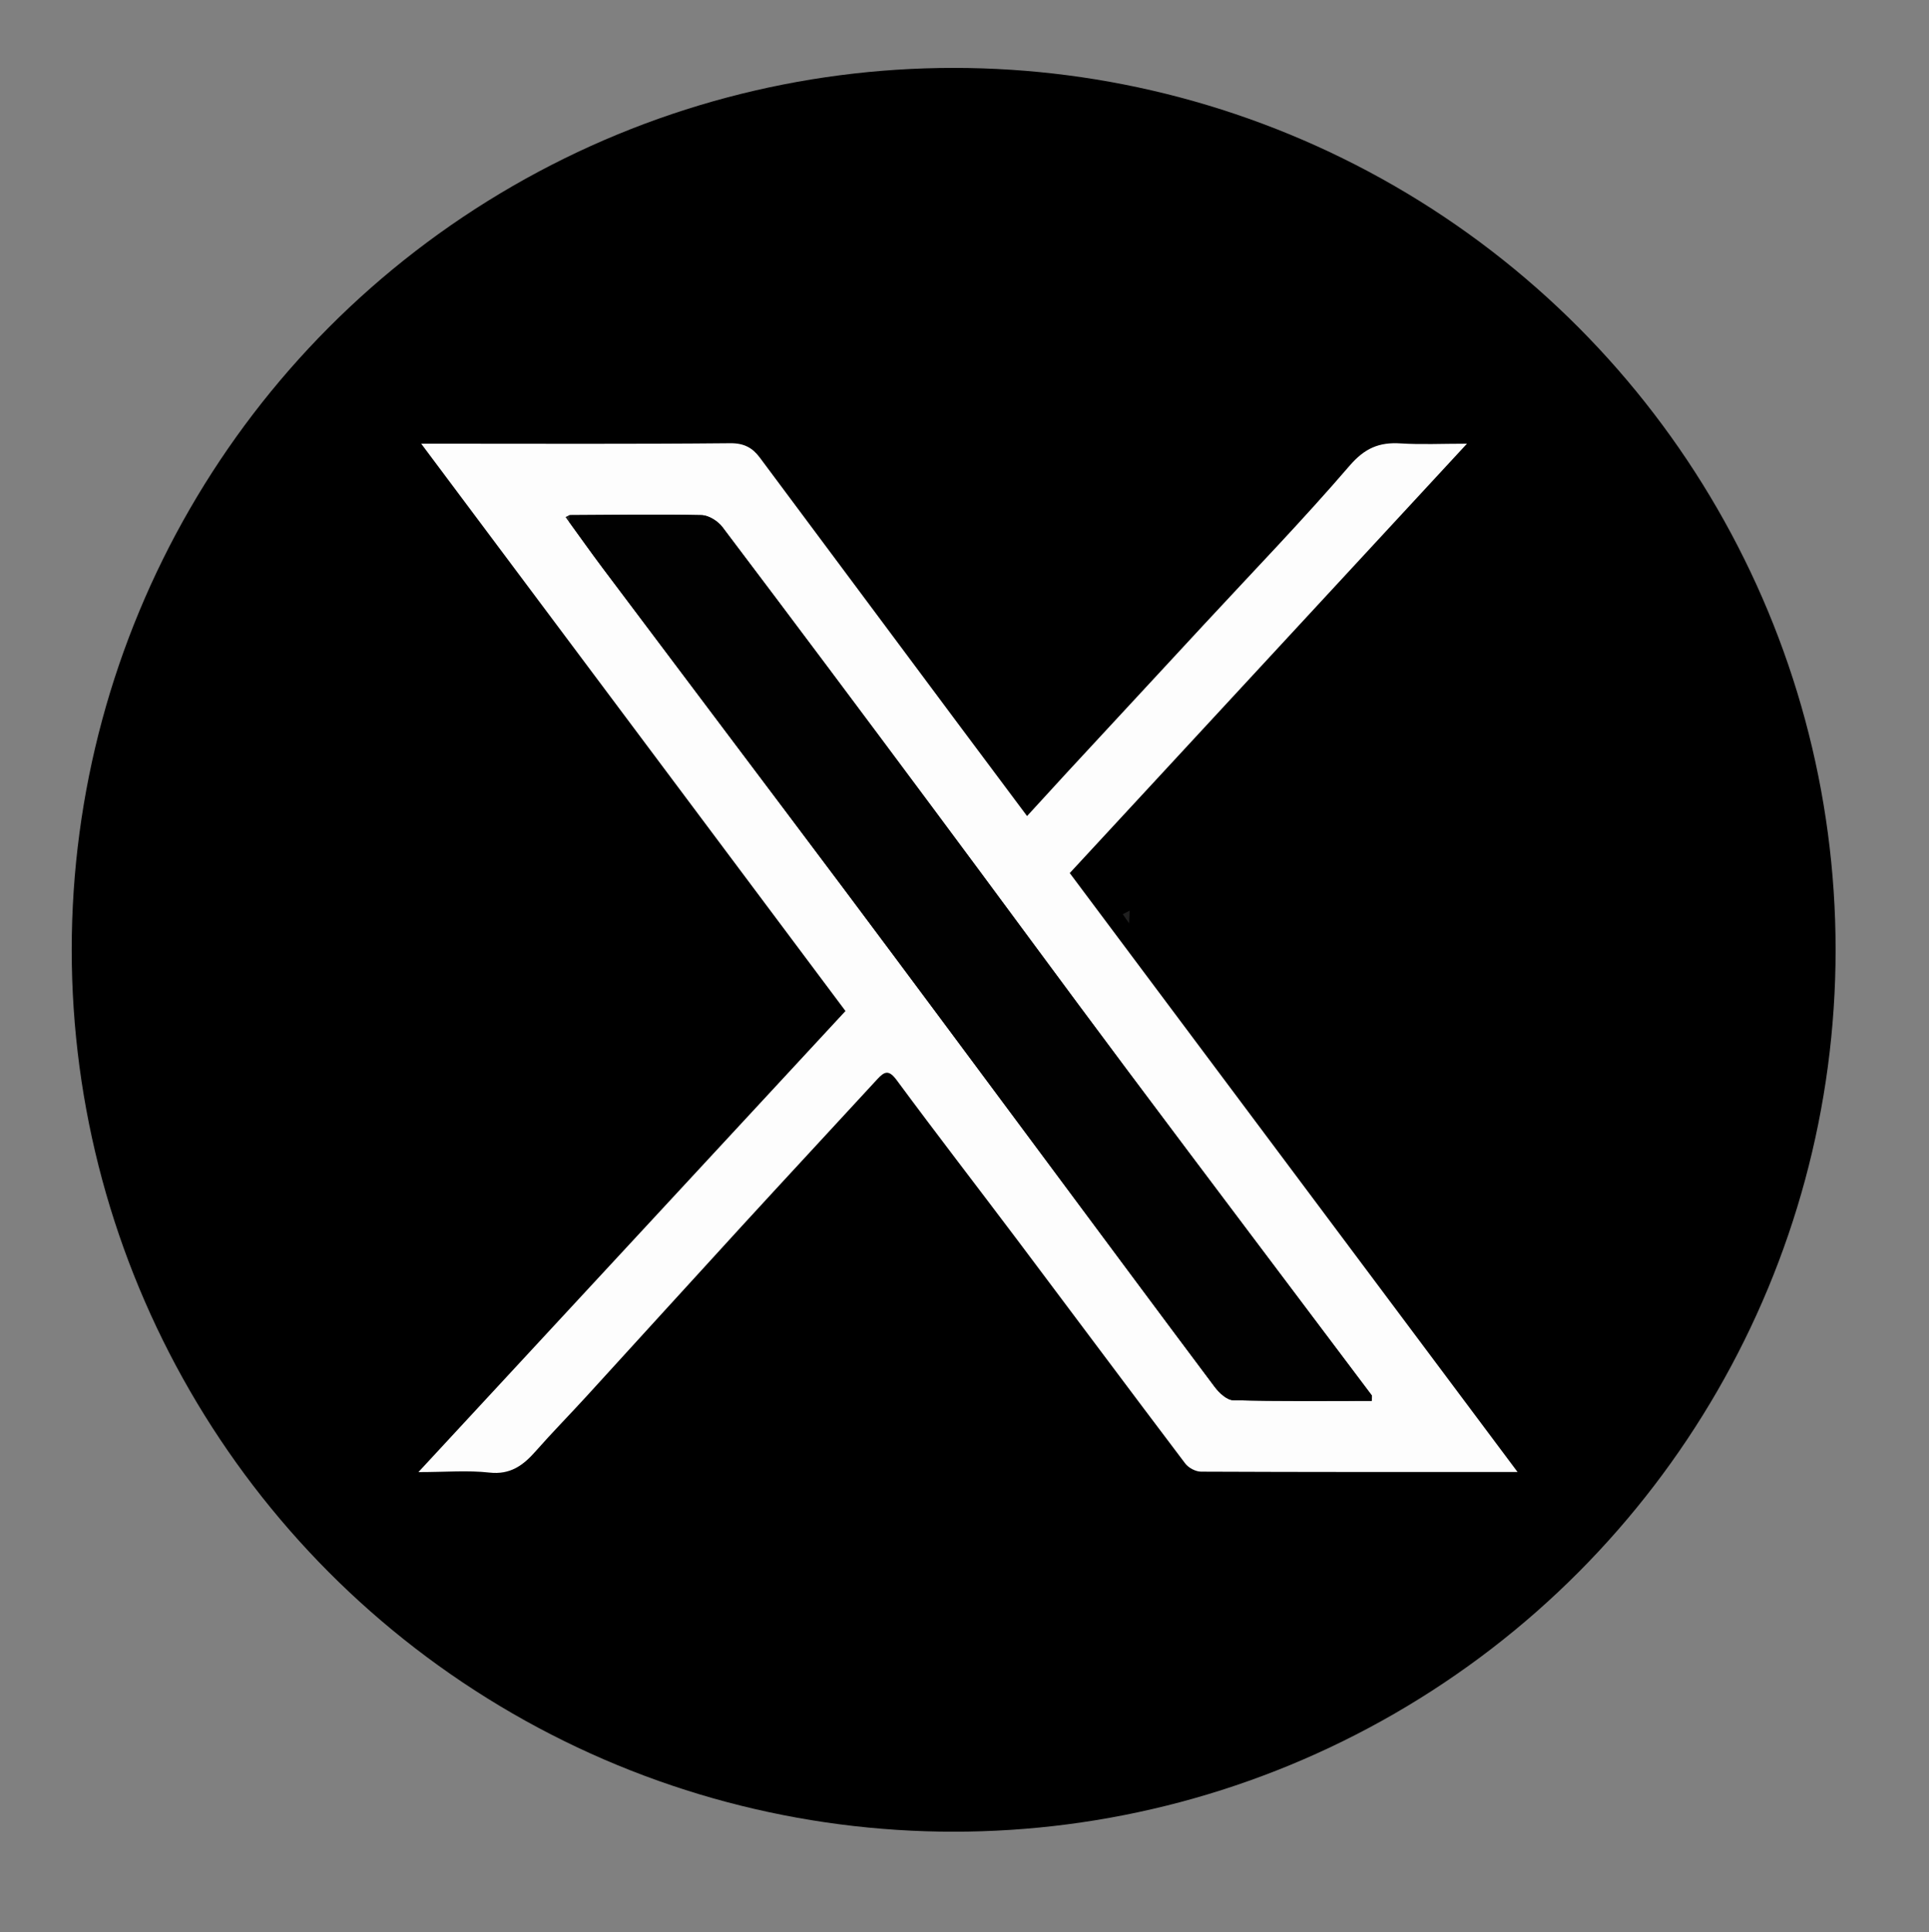
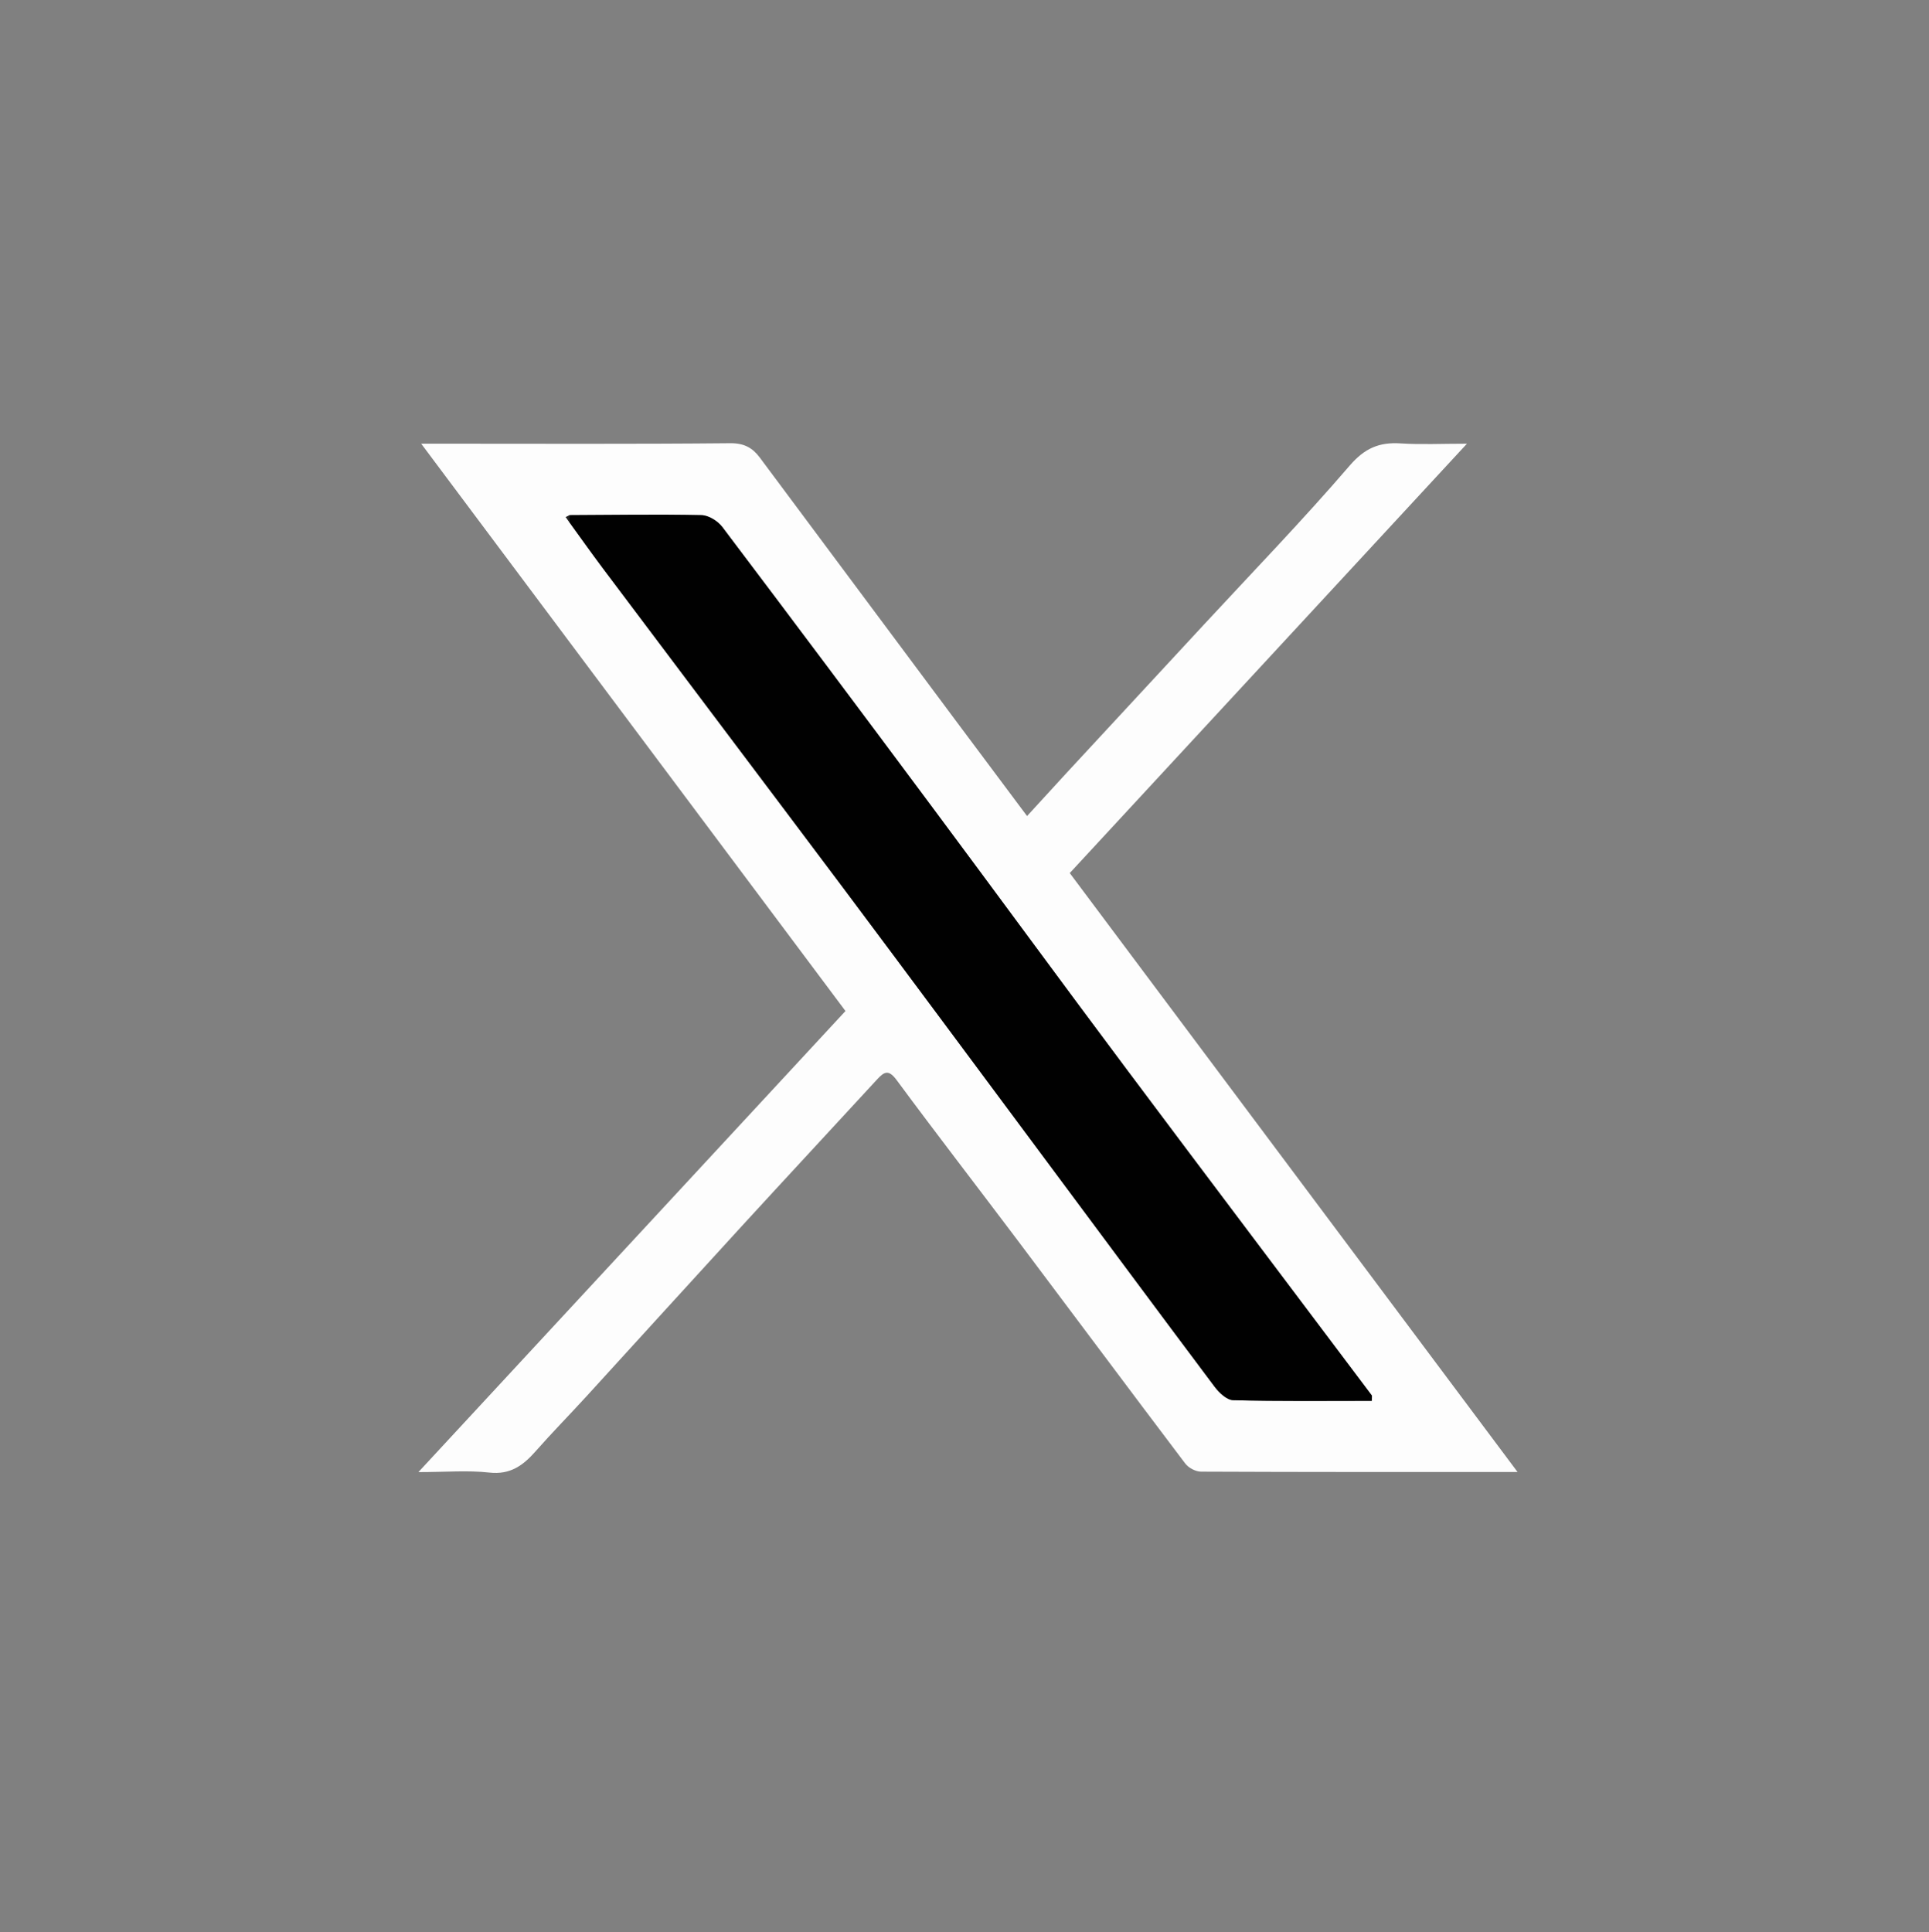
<svg xmlns="http://www.w3.org/2000/svg" version="1.1" id="レイヤー_1" x="0px" y="0px" width="20.737px" height="20.773px" viewBox="0 0 20.737 20.773" style="enable-background:new 0 0 20.737 20.773;" xml:space="preserve">
  <rect x="0" y="0" width="20.737" height="20.773" fill="#808080" stroke="none" />
  <style type="text/css">
	.st0{fill:#202020;}
	.st1{fill:#FDFDFD;}
	.st2{fill:#010101;}
</style>
-   <circle cx="10.252" cy="10.211" r="9.481" />
-   <path class="st0" d="M12.144,9.79c-0.002,0.045-0.004,0.09-0.006,0.136  c-0.023-0.032-0.045-0.065-0.068-0.097C12.095,9.816,12.119,9.803,12.144,9.79z" />
-   <path d="M4.498,15.826c0.292,0,0.53-0.02,0.763,0.006  c0.225,0.025,0.363-0.076,0.497-0.229c0.177-0.202,0.366-0.393,0.547-0.591  c0.556-0.608,1.11-1.219,1.667-1.827c0.485-0.529,0.974-1.054,1.46-1.583  c0.079-0.086,0.124-0.102,0.209,0.013c0.426,0.579,0.867,1.147,1.299,1.721  c0.601,0.799,1.198,1.601,1.801,2.398c0.035,0.047,0.112,0.087,0.17,0.088  c1.121,0.005,2.242,0.004,3.403,0.004c-1.616-2.162-3.218-4.304-4.814-6.439  c1.425-1.54,2.833-3.062,4.27-4.616c-0.271,0-0.493,0.011-0.713-0.003  c-0.23-0.015-0.386,0.051-0.548,0.239c-0.503,0.585-1.04,1.14-1.564,1.706  c-0.492,0.532-0.985,1.063-1.477,1.595c-0.14,0.152-0.279,0.304-0.427,0.466  c-0.271-0.363-0.511-0.684-0.751-1.005C9.583,6.818,8.876,5.868,8.168,4.918  C8.09,4.813,7.999,4.763,7.853,4.765c-1.04,0.01-2.08,0.005-3.12,0.005  c-0.05-0-0.1,0-0.204,0c1.542,2.062,3.052,4.081,4.561,6.099  C7.563,12.516,6.048,14.152,4.498,15.826z" />
  <path class="st1" d="M4.498,15.826c1.55-1.674,3.066-3.31,4.591-4.957  C7.579,8.851,6.069,6.831,4.528,4.77c0.104,0,0.154-0,0.204,0  c1.04,0,2.08,0.005,3.12-0.005c0.147-0.001,0.237,0.049,0.315,0.153  c0.708,0.95,1.415,1.9,2.123,2.85c0.239,0.321,0.48,0.642,0.751,1.005  c0.148-0.162,0.287-0.314,0.427-0.466c0.492-0.532,0.985-1.063,1.477-1.595  c0.524-0.566,1.061-1.121,1.564-1.706c0.162-0.188,0.318-0.254,0.548-0.239  c0.22,0.014,0.442,0.003,0.713,0.003c-1.437,1.554-2.845,3.075-4.27,4.616  c1.596,2.135,3.197,4.277,4.814,6.439c-1.161,0-2.282,0.001-3.403-0.004  c-0.058-0-0.135-0.041-0.17-0.088c-0.603-0.797-1.2-1.599-1.801-2.398  c-0.432-0.574-0.872-1.143-1.299-1.721c-0.084-0.114-0.13-0.099-0.209-0.013  c-0.486,0.528-0.975,1.054-1.46,1.583c-0.557,0.608-1.111,1.218-1.667,1.827  c-0.181,0.198-0.37,0.39-0.547,0.591c-0.134,0.152-0.272,0.254-0.497,0.229  C5.028,15.805,4.79,15.826,4.498,15.826z M6.123,5.538  C6.109,5.545,6.096,5.552,6.082,5.559c0.013,0.018,0.025,0.036,0.038,0.054  c0.12,0.165,0.238,0.333,0.361,0.496C7.342,7.257,8.207,8.402,9.067,9.55  c0.71,0.949,1.416,1.901,2.123,2.852c0.622,0.836,1.242,1.673,1.867,2.507  c0.048,0.064,0.131,0.143,0.199,0.144c0.496,0.012,0.993,0.007,1.49,0.007  c0-0.035,0.005-0.052-0.001-0.06c-0.877-1.167-1.757-2.332-2.632-3.501  c-0.701-0.937-1.392-1.882-2.091-2.82C9.274,7.672,8.523,6.667,7.766,5.666  C7.717,5.602,7.618,5.539,7.541,5.538C7.069,5.528,6.596,5.536,6.123,5.538z" />
  <path class="st2" d="M6.123,5.538c0.473-0.002,0.945-0.01,1.418-0  c0.077,0.002,0.177,0.064,0.225,0.129c0.756,1.001,1.508,2.006,2.257,3.012  c0.699,0.939,1.39,1.883,2.091,2.82c0.874,1.169,1.755,2.334,2.632,3.501  c0.006,0.008,0.001,0.025,0.001,0.06c-0.498,0-0.994,0.006-1.49-0.007  c-0.068-0.002-0.151-0.08-0.199-0.144c-0.625-0.833-1.245-1.671-1.867-2.507  c-0.707-0.951-1.413-1.903-2.123-2.852C8.207,8.402,7.342,7.257,6.481,6.11  C6.358,5.946,6.24,5.779,6.12,5.614C6.121,5.589,6.122,5.563,6.123,5.538z" />
  <path class="st0" d="M6.123,5.538c-0.001,0.025-0.002,0.05-0.003,0.076  C6.107,5.596,6.095,5.578,6.082,5.559C6.096,5.552,6.109,5.545,6.123,5.538z" />
</svg>